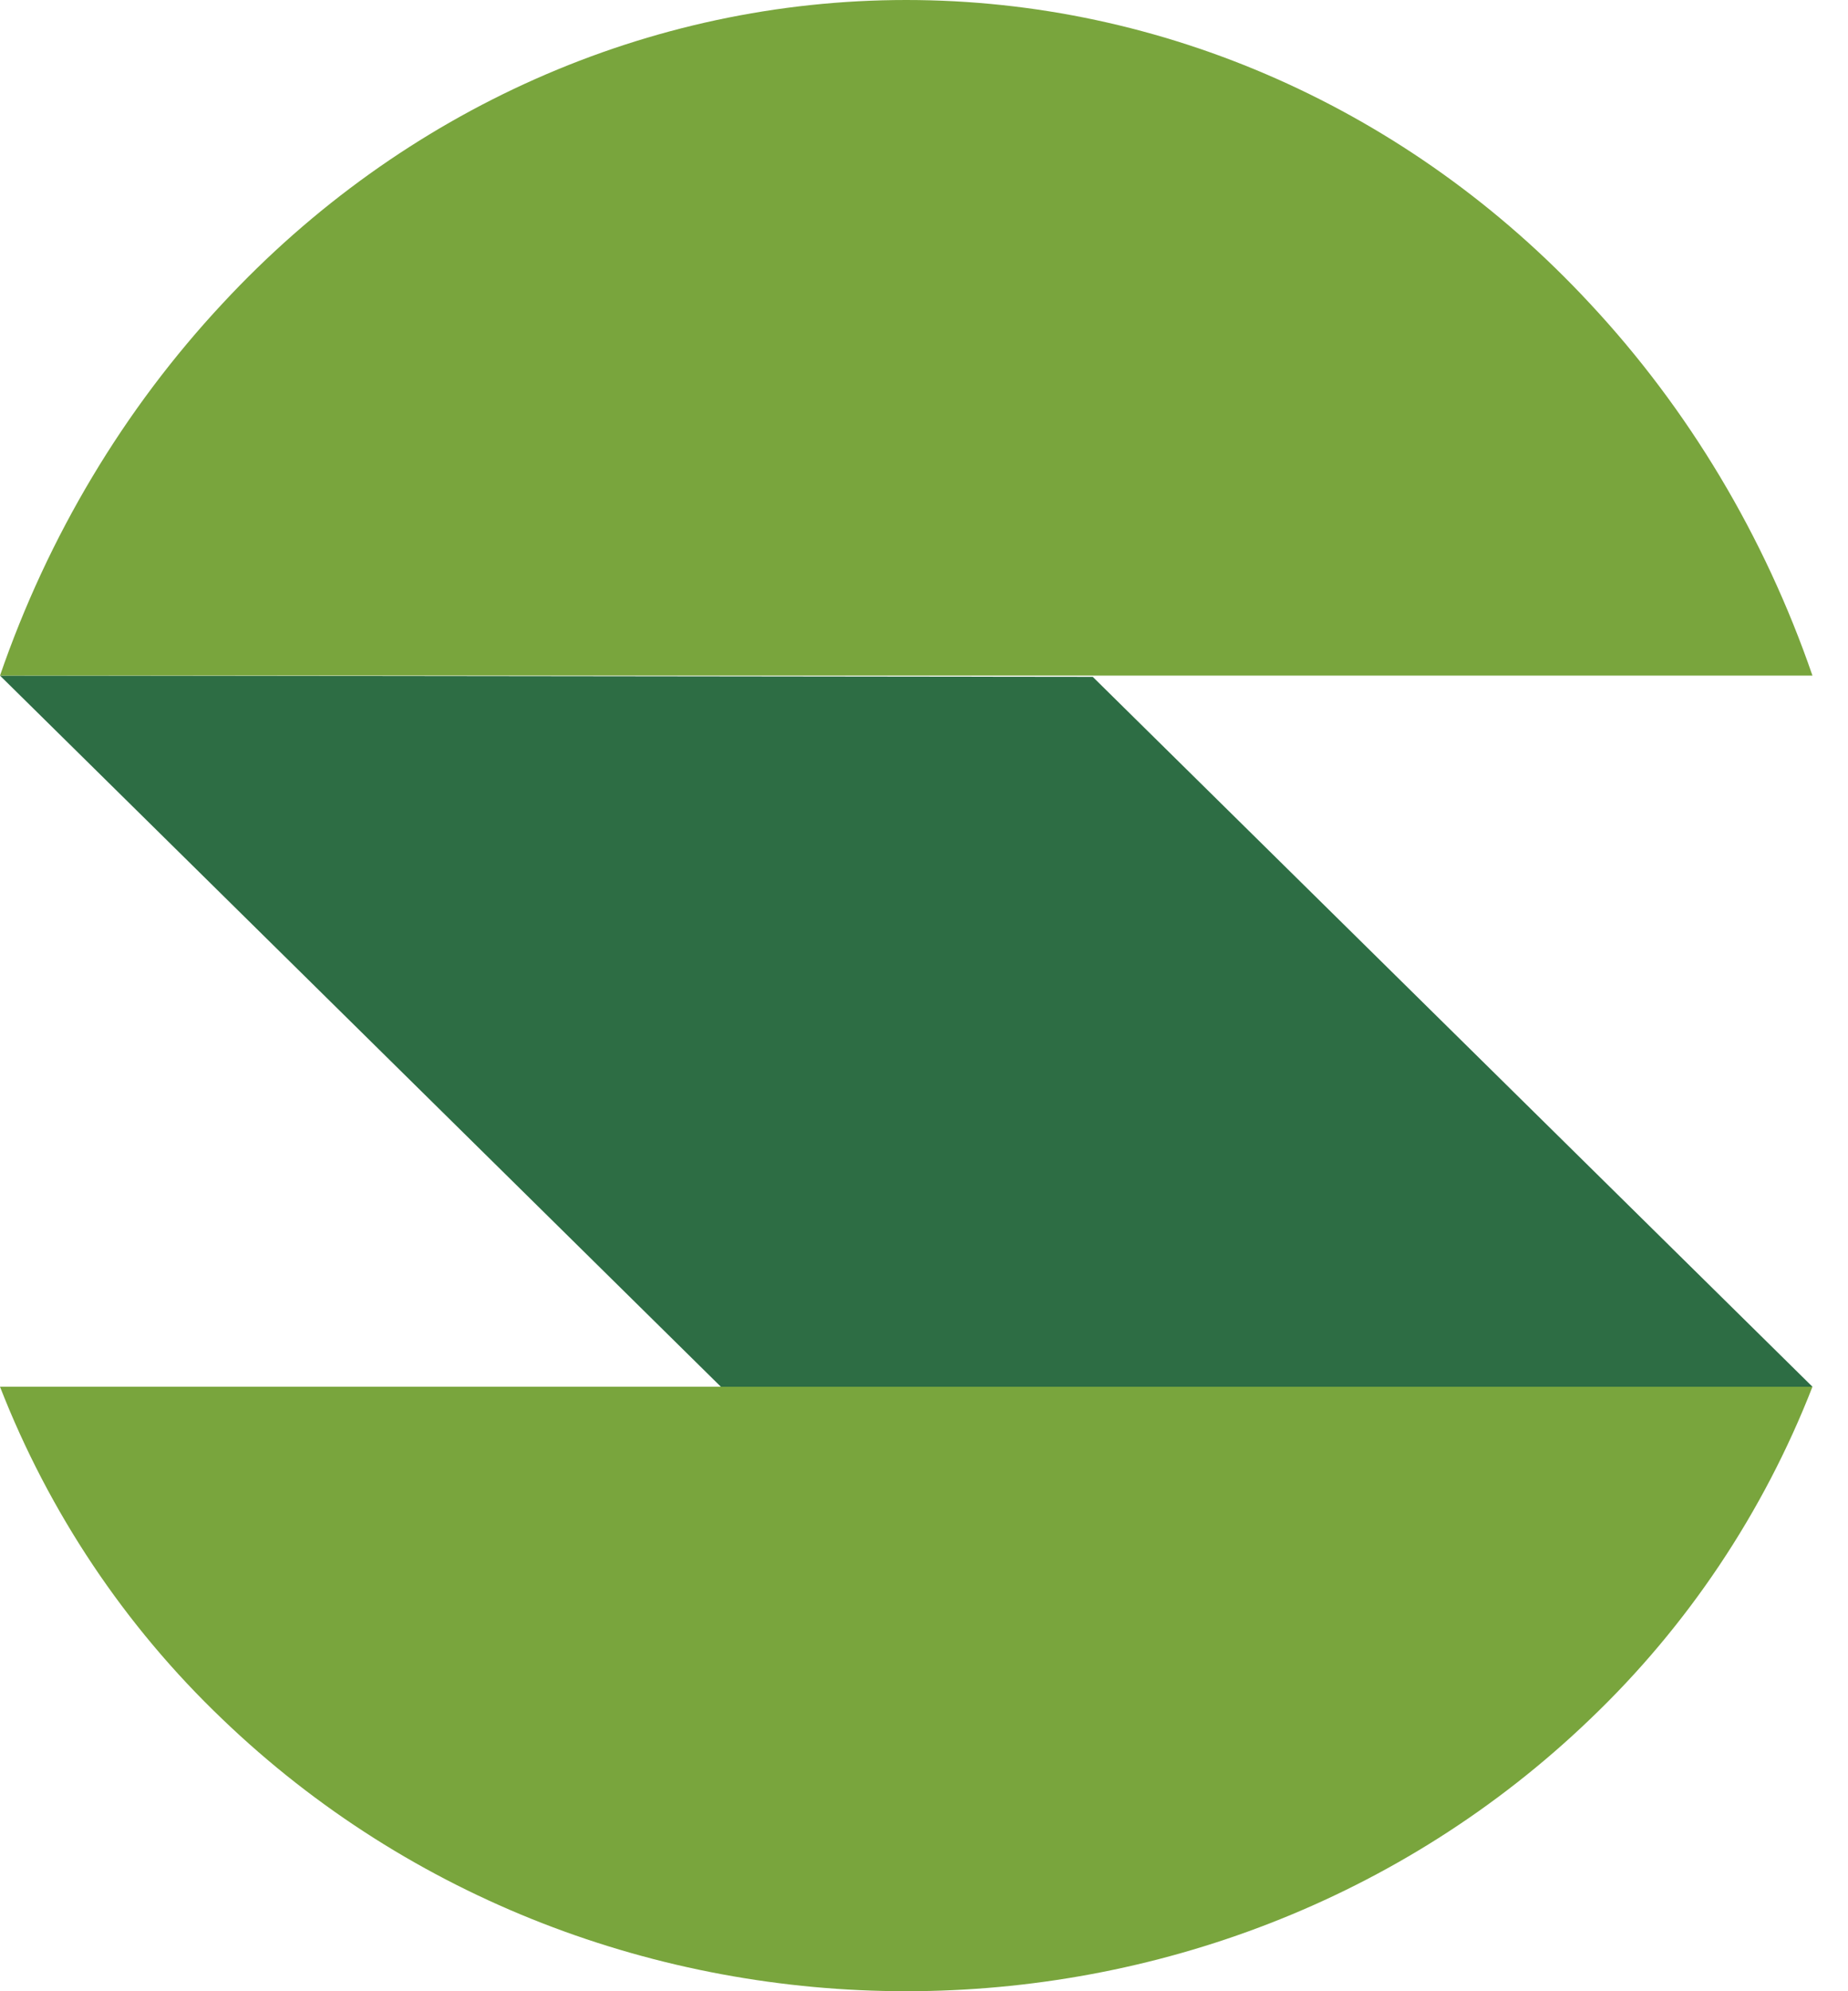
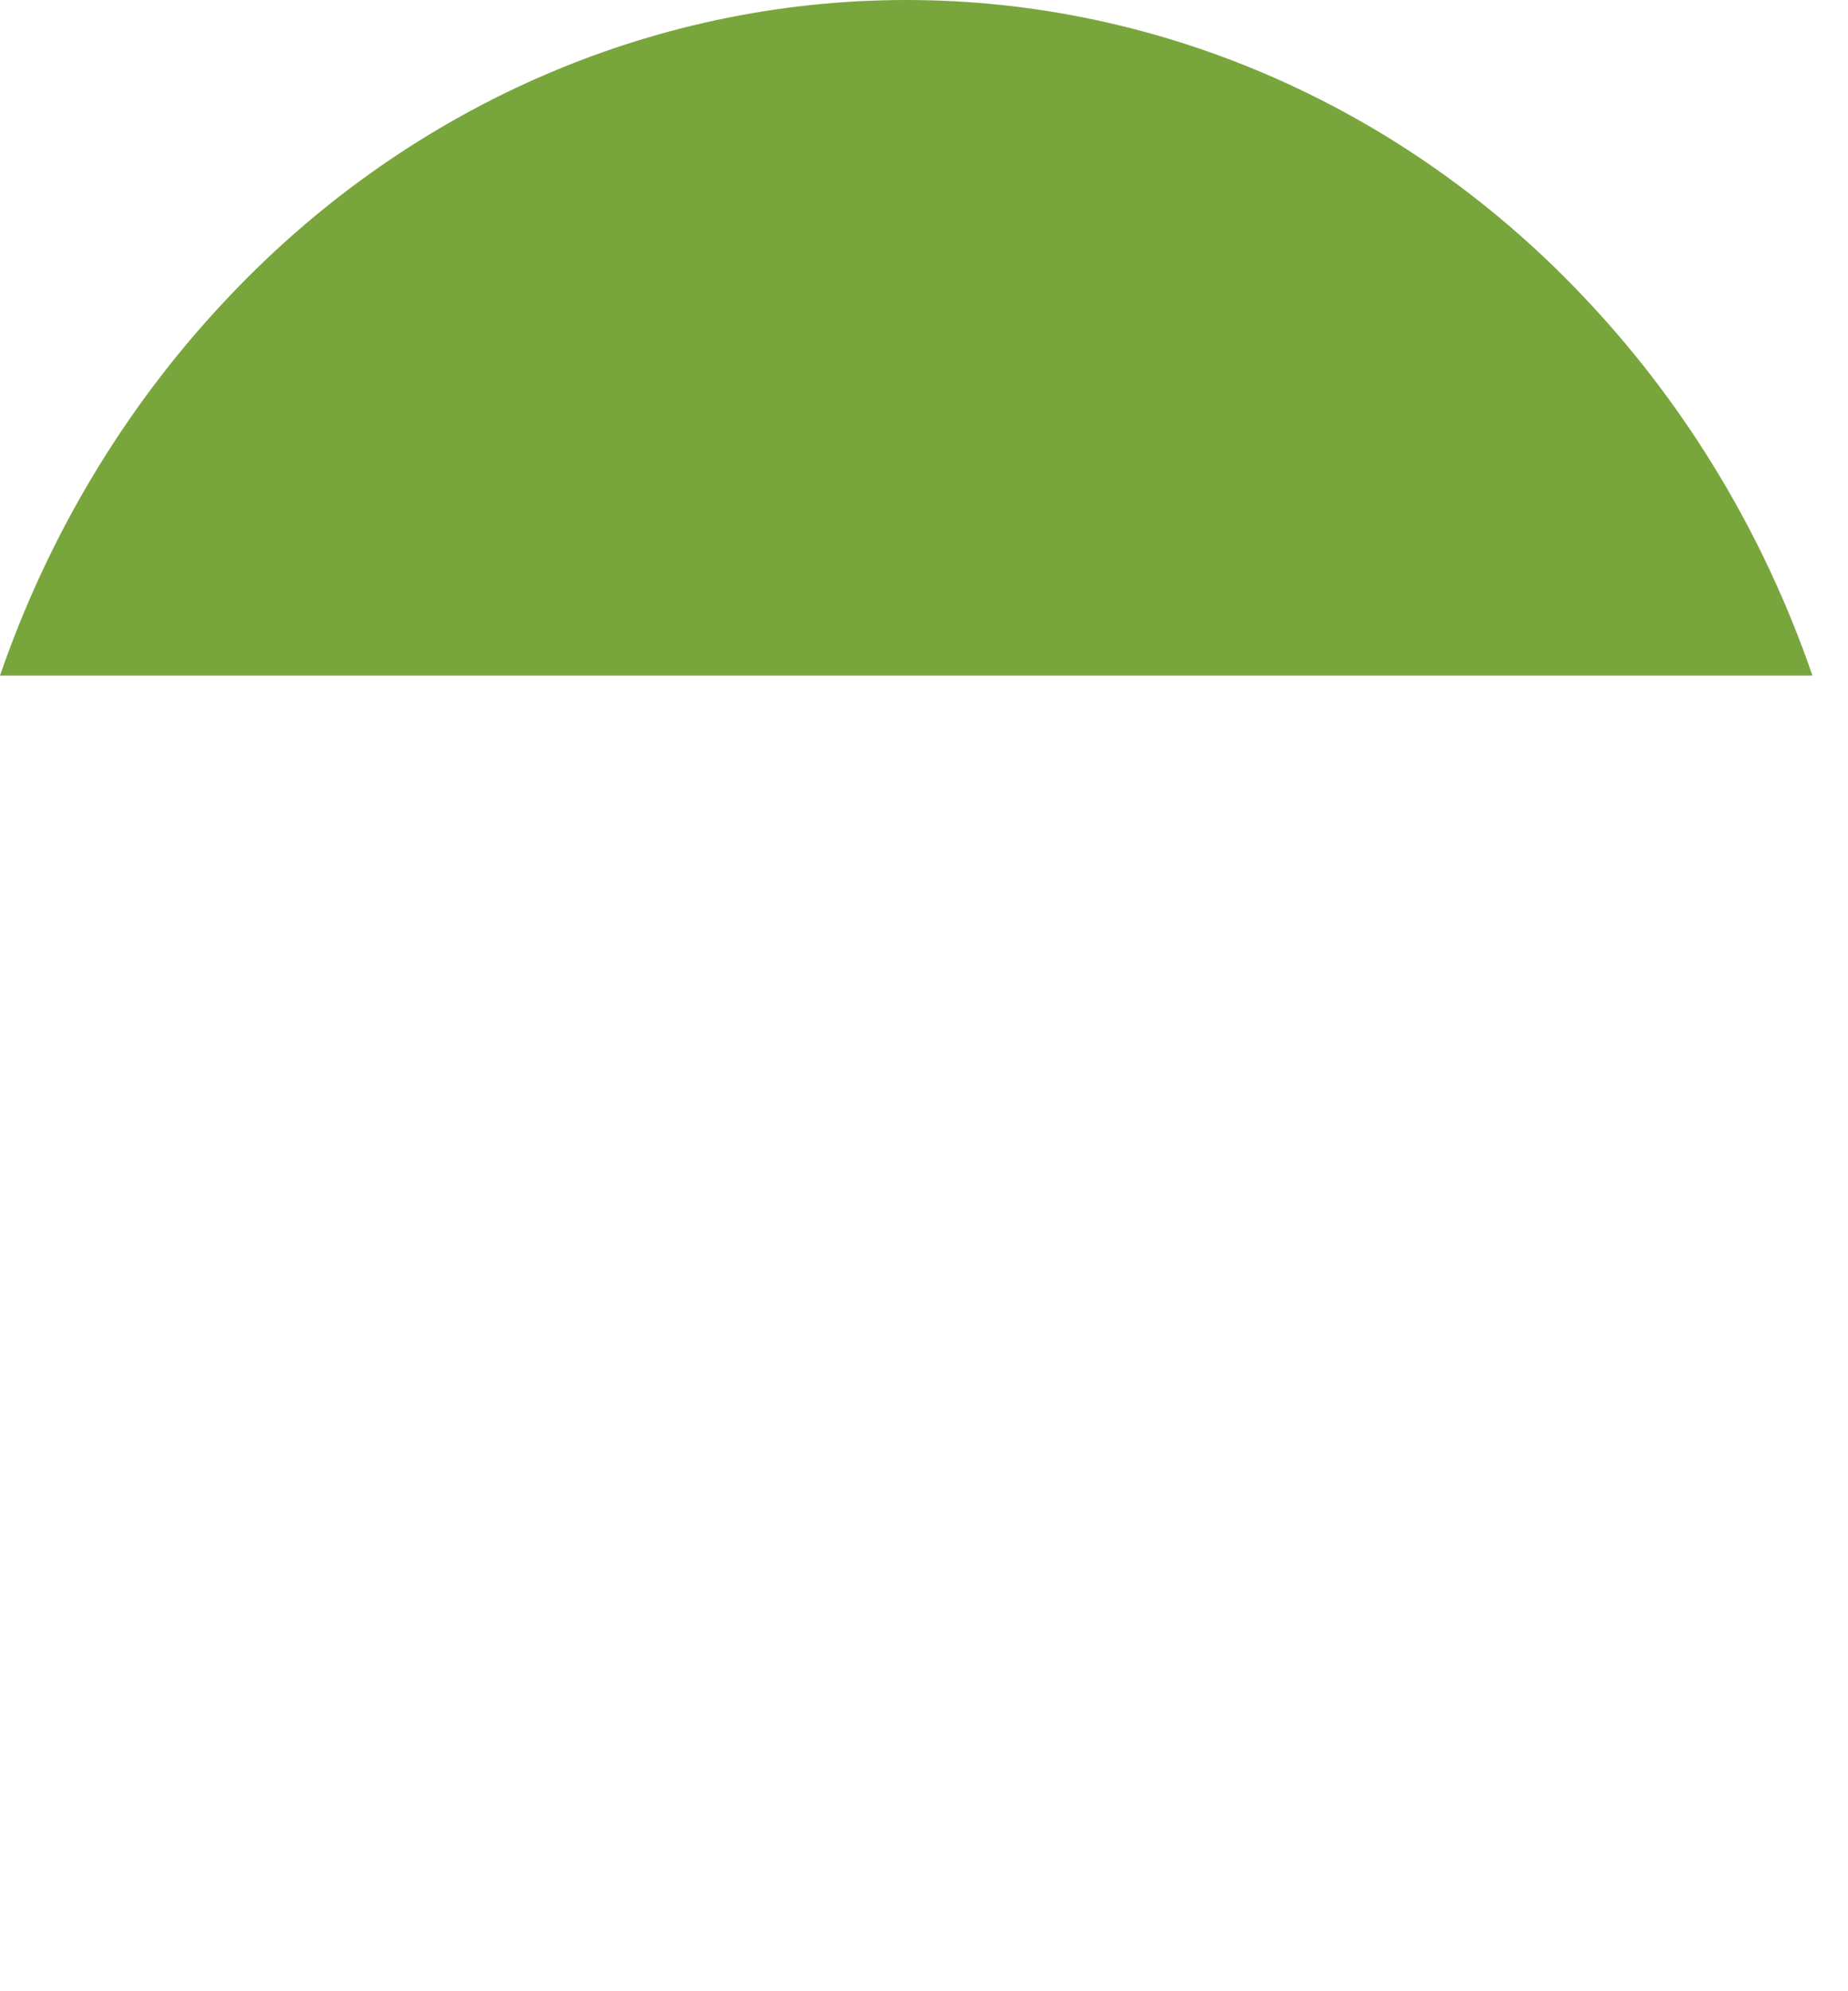
<svg xmlns="http://www.w3.org/2000/svg" width="52" height="56" viewBox="0 0 52 56" fill="none">
-   <path d="M51 39L30.749 19.036L0 19L20.284 39H51Z" fill="#2D6D44" />
  <path d="M44.731 8.529C39.663 3.073 32.733 0 25.5 0C18.267 0 11.337 3.073 6.268 8.529C3.491 11.502 1.353 15.074 0 19H51C49.647 15.074 47.509 11.502 44.731 8.529Z" fill="#79A53D" />
-   <path d="M0 39C1.381 42.542 3.516 45.732 6.252 48.343C16.882 58.552 34.118 58.552 44.748 48.343C47.484 45.732 49.618 42.542 51 39L0 39Z" fill="#79A53D" />
</svg>